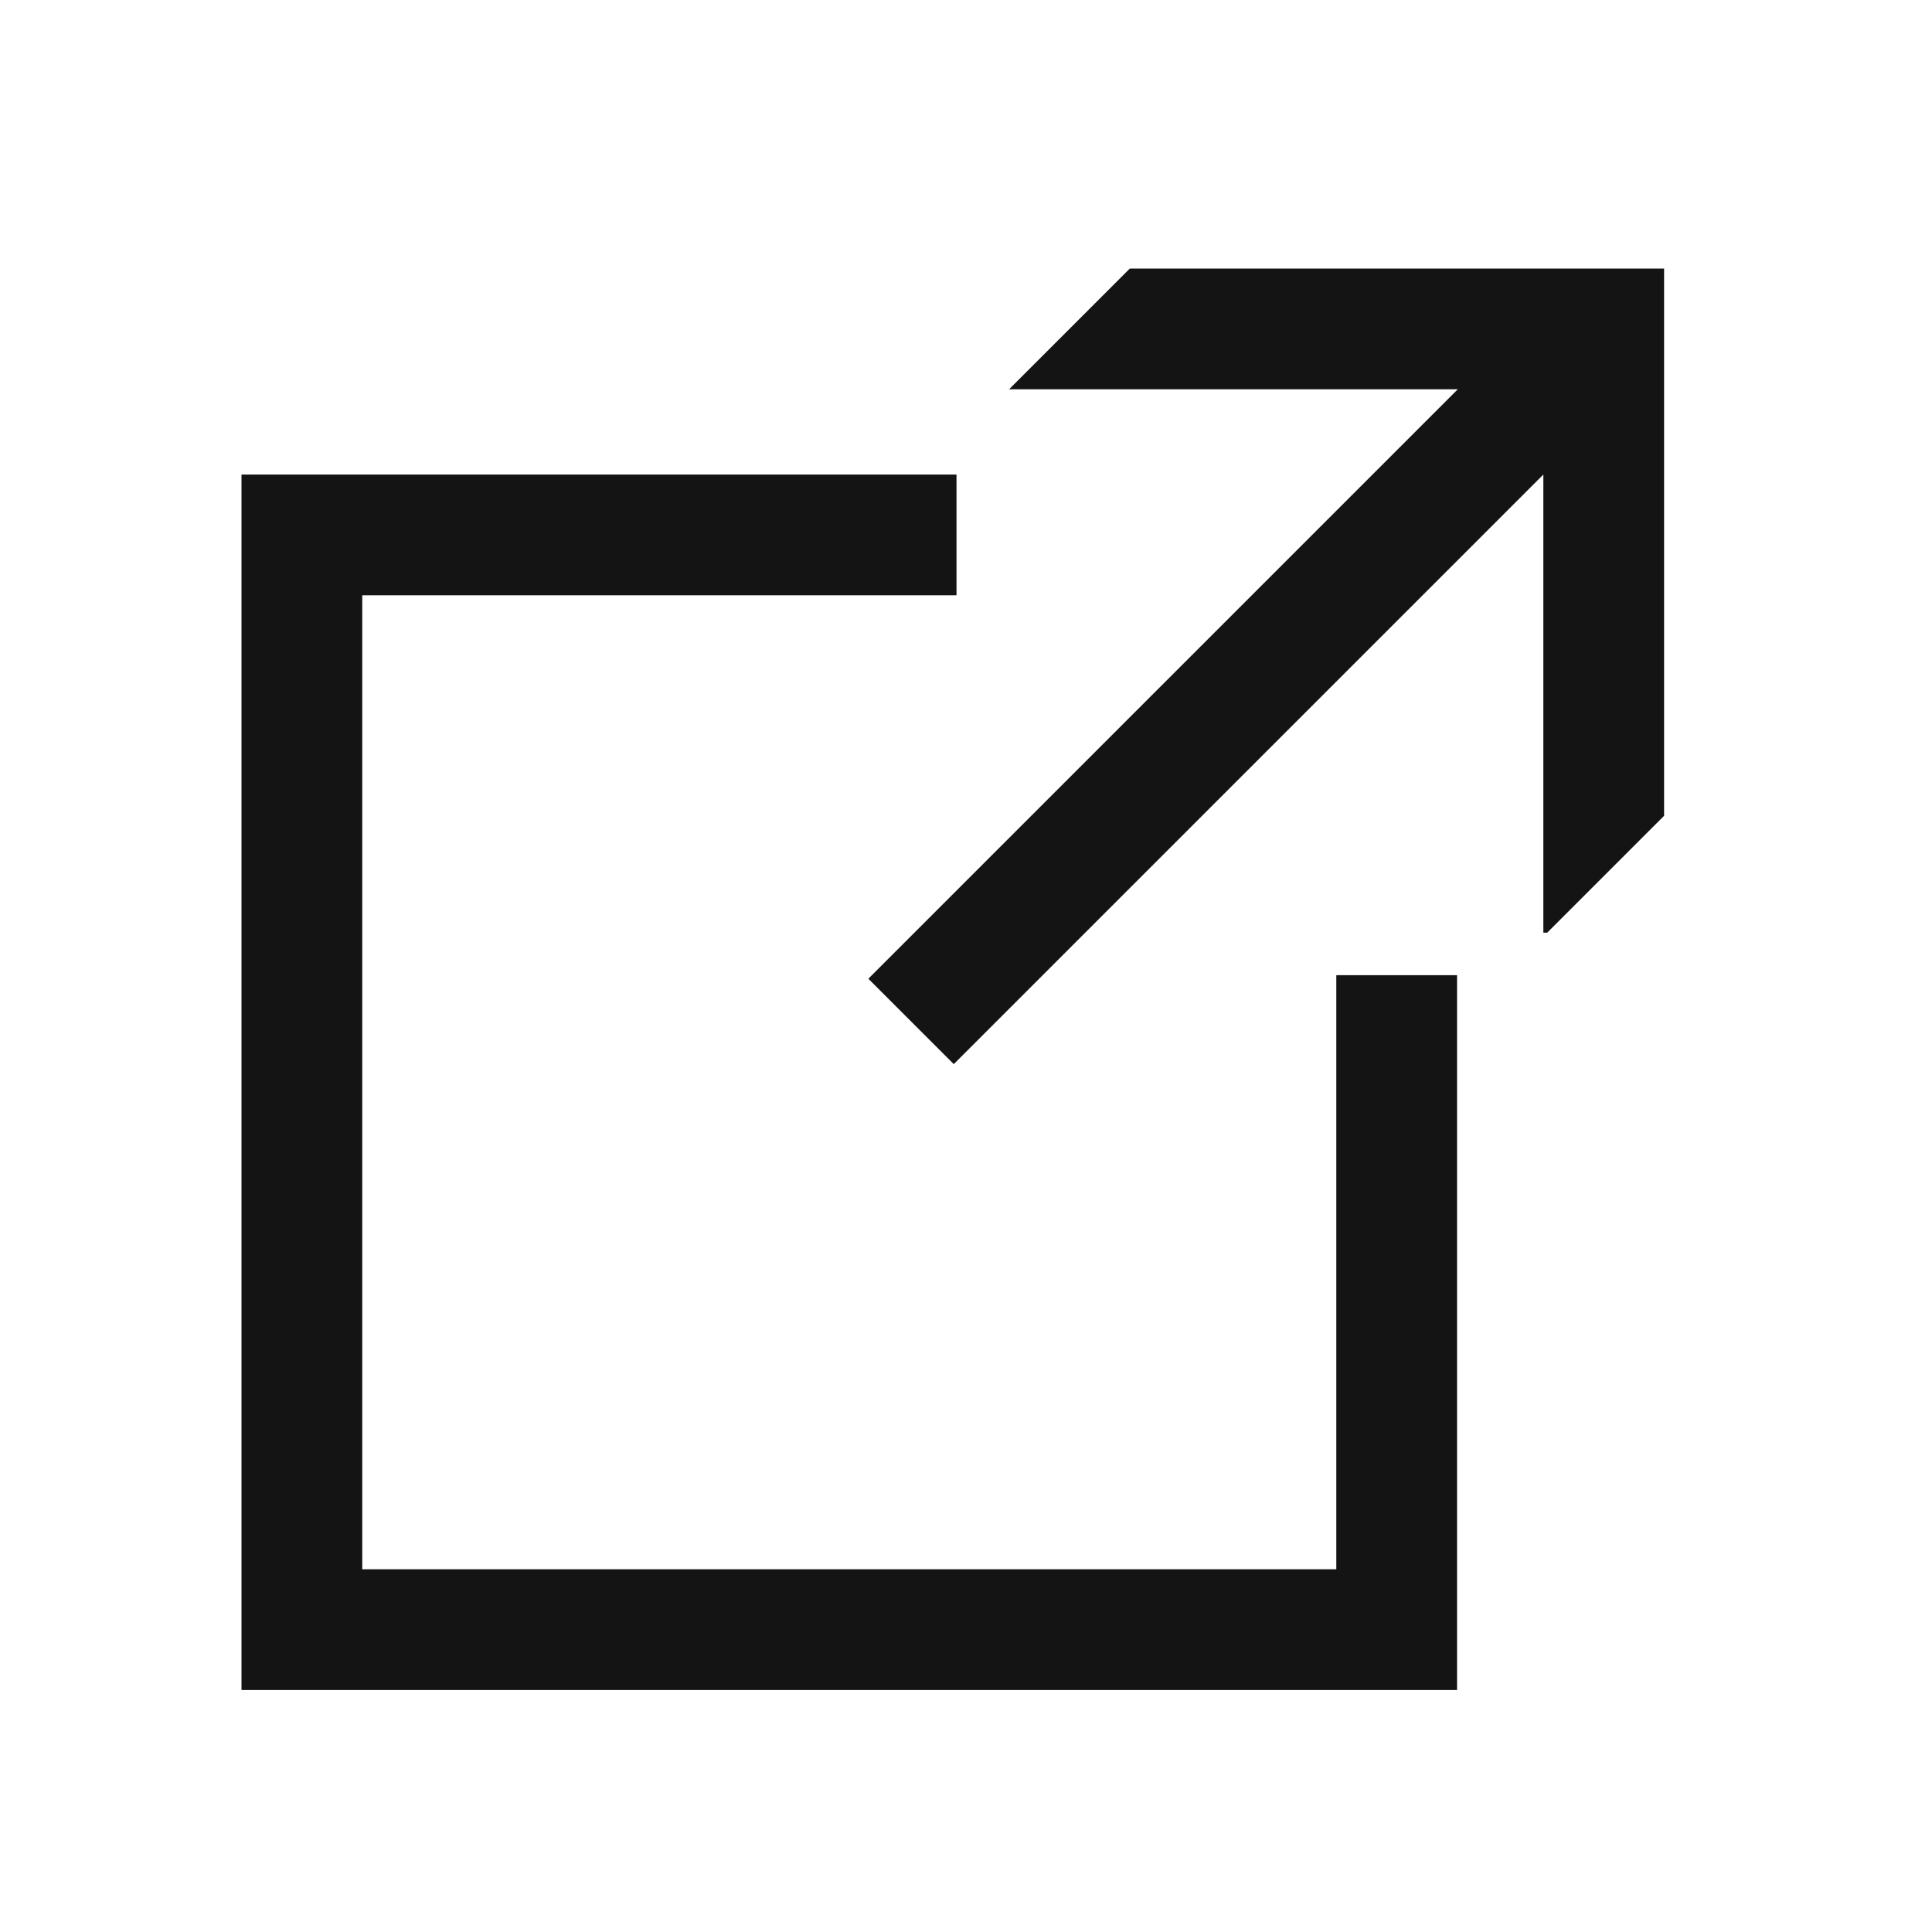
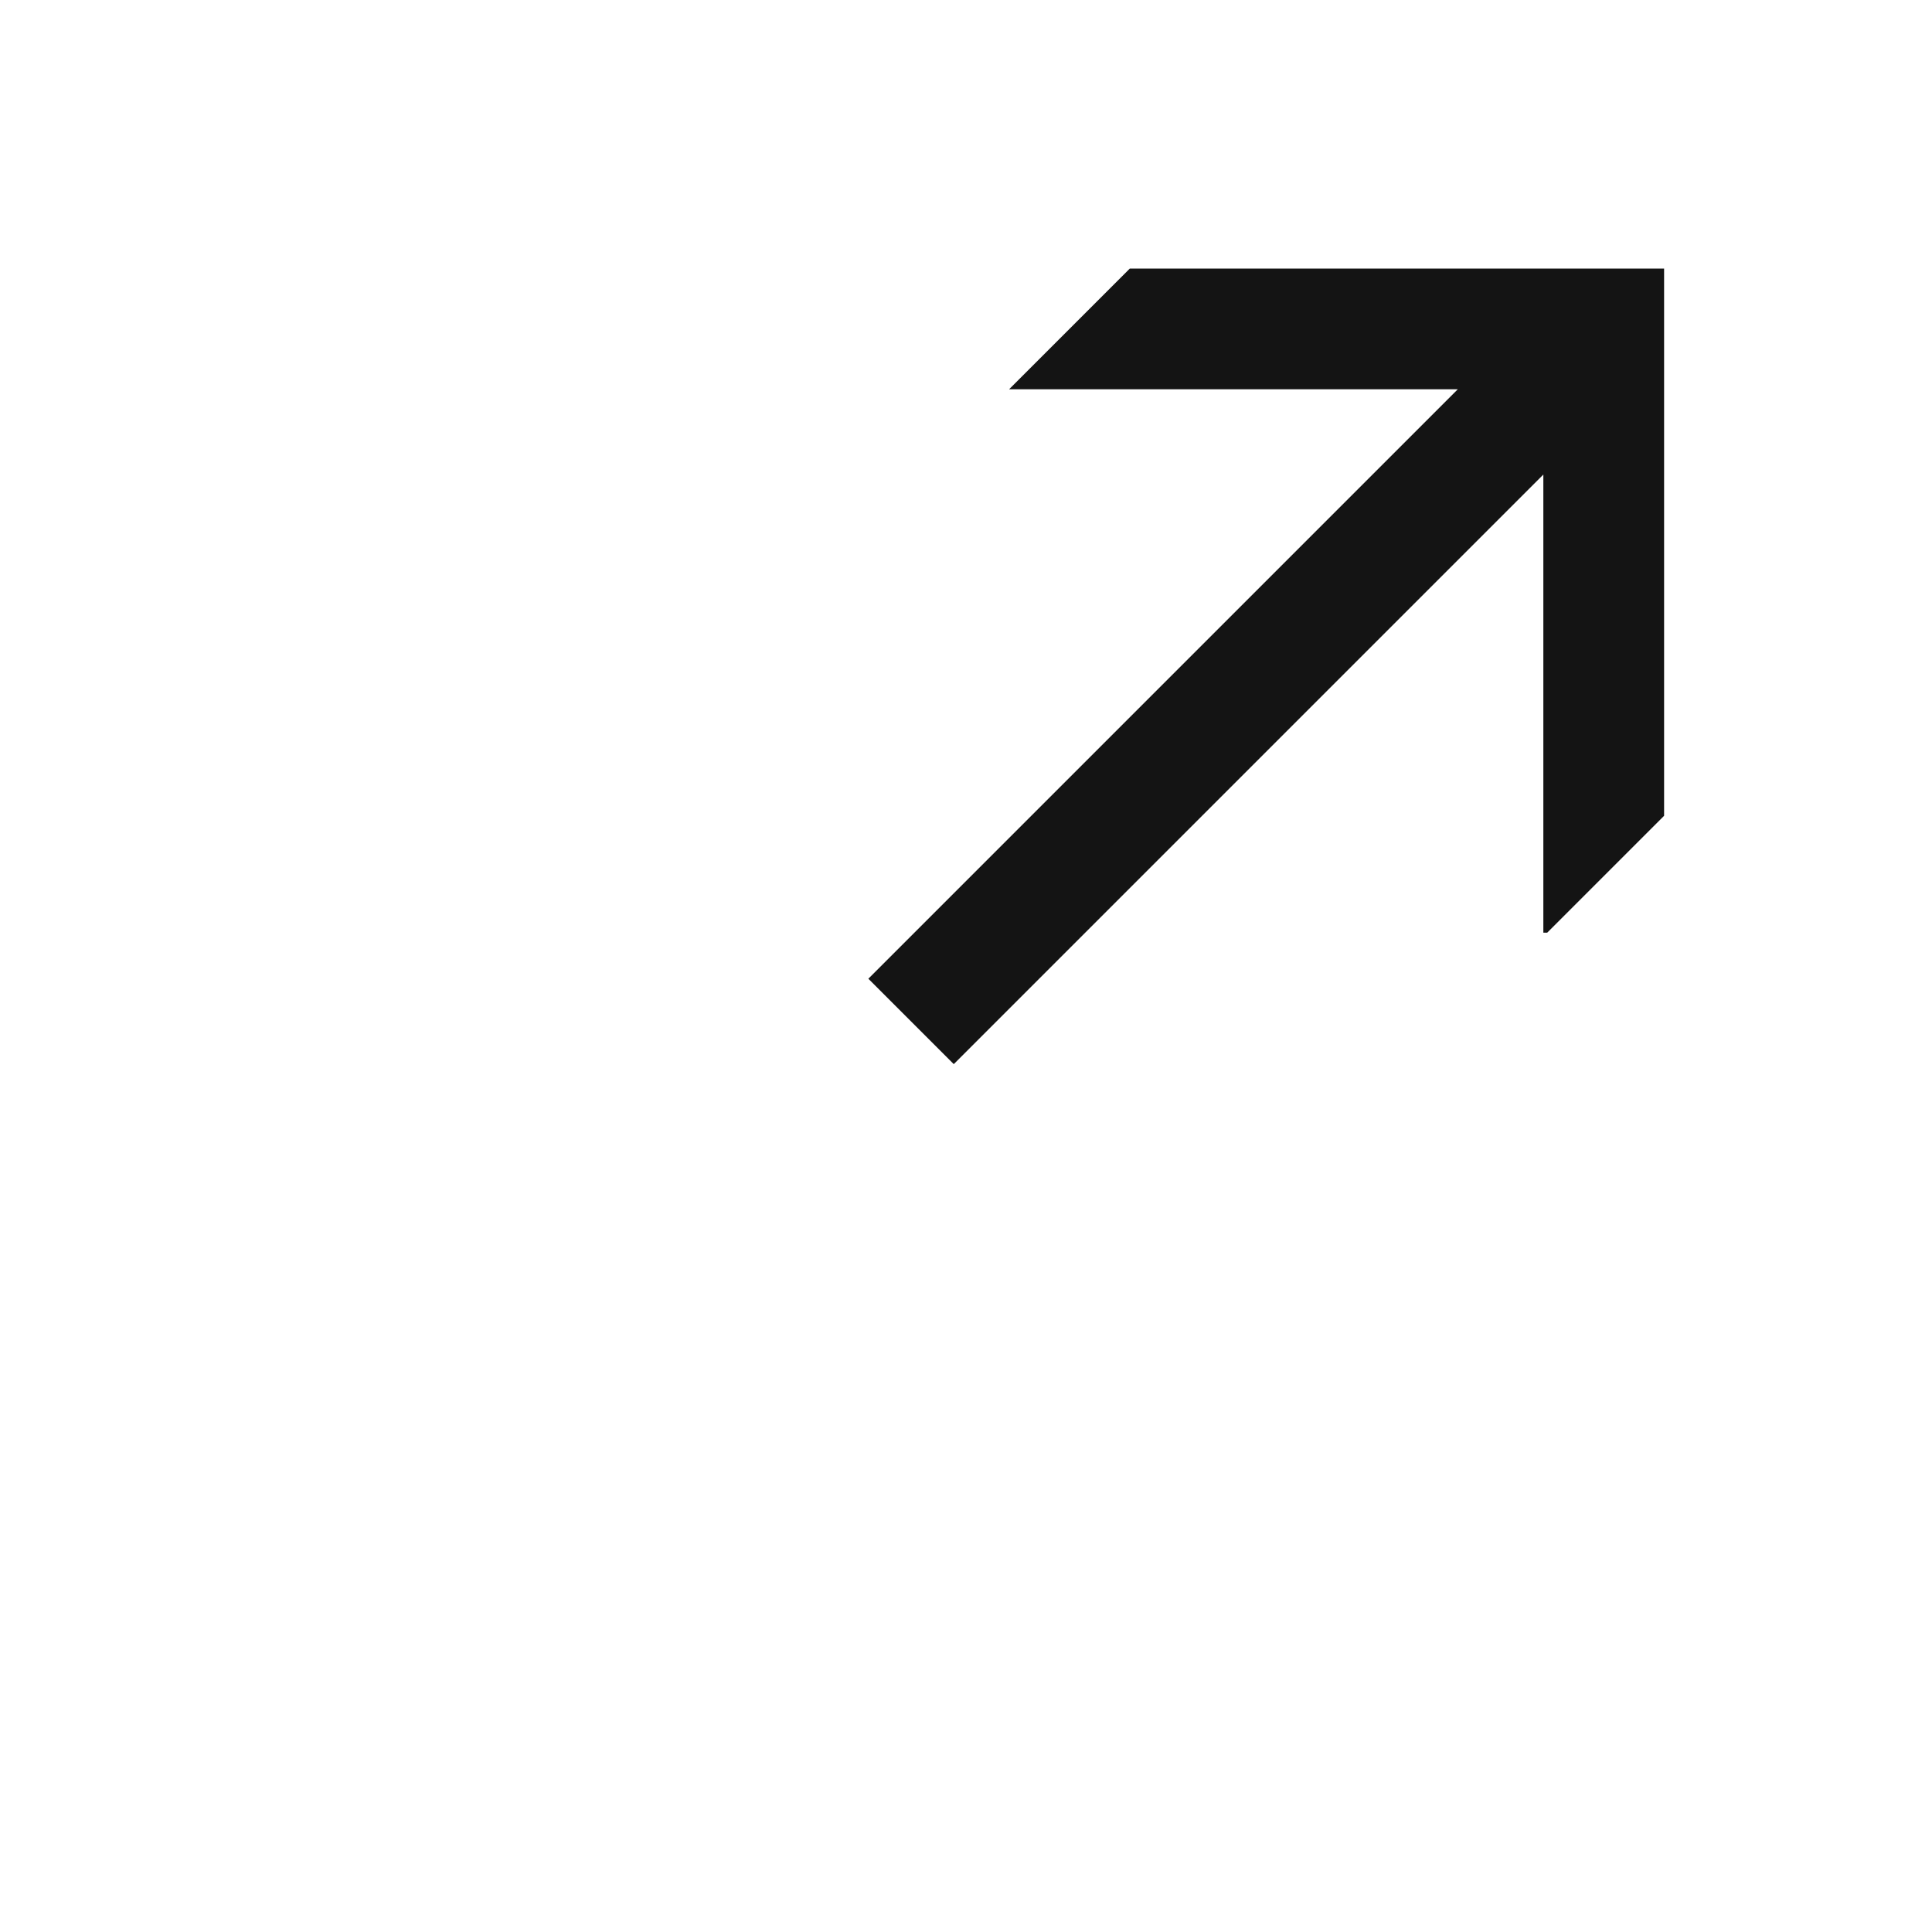
<svg xmlns="http://www.w3.org/2000/svg" width="24" height="24" viewBox="0 0 24 24" fill="none">
  <path d="M10.787 12.158L11.848 13.219L19.172 5.895V11.586H19.22L20.672 10.134V3.336H14.035L12.535 4.836H18.109L10.787 12.158Z" fill="#141414" />
-   <path d="M3 5.895H11.882V7.395H4.5V19.494H16.6V12.114H18.1V20.994H3V5.895Z" fill="#141414" />
</svg>